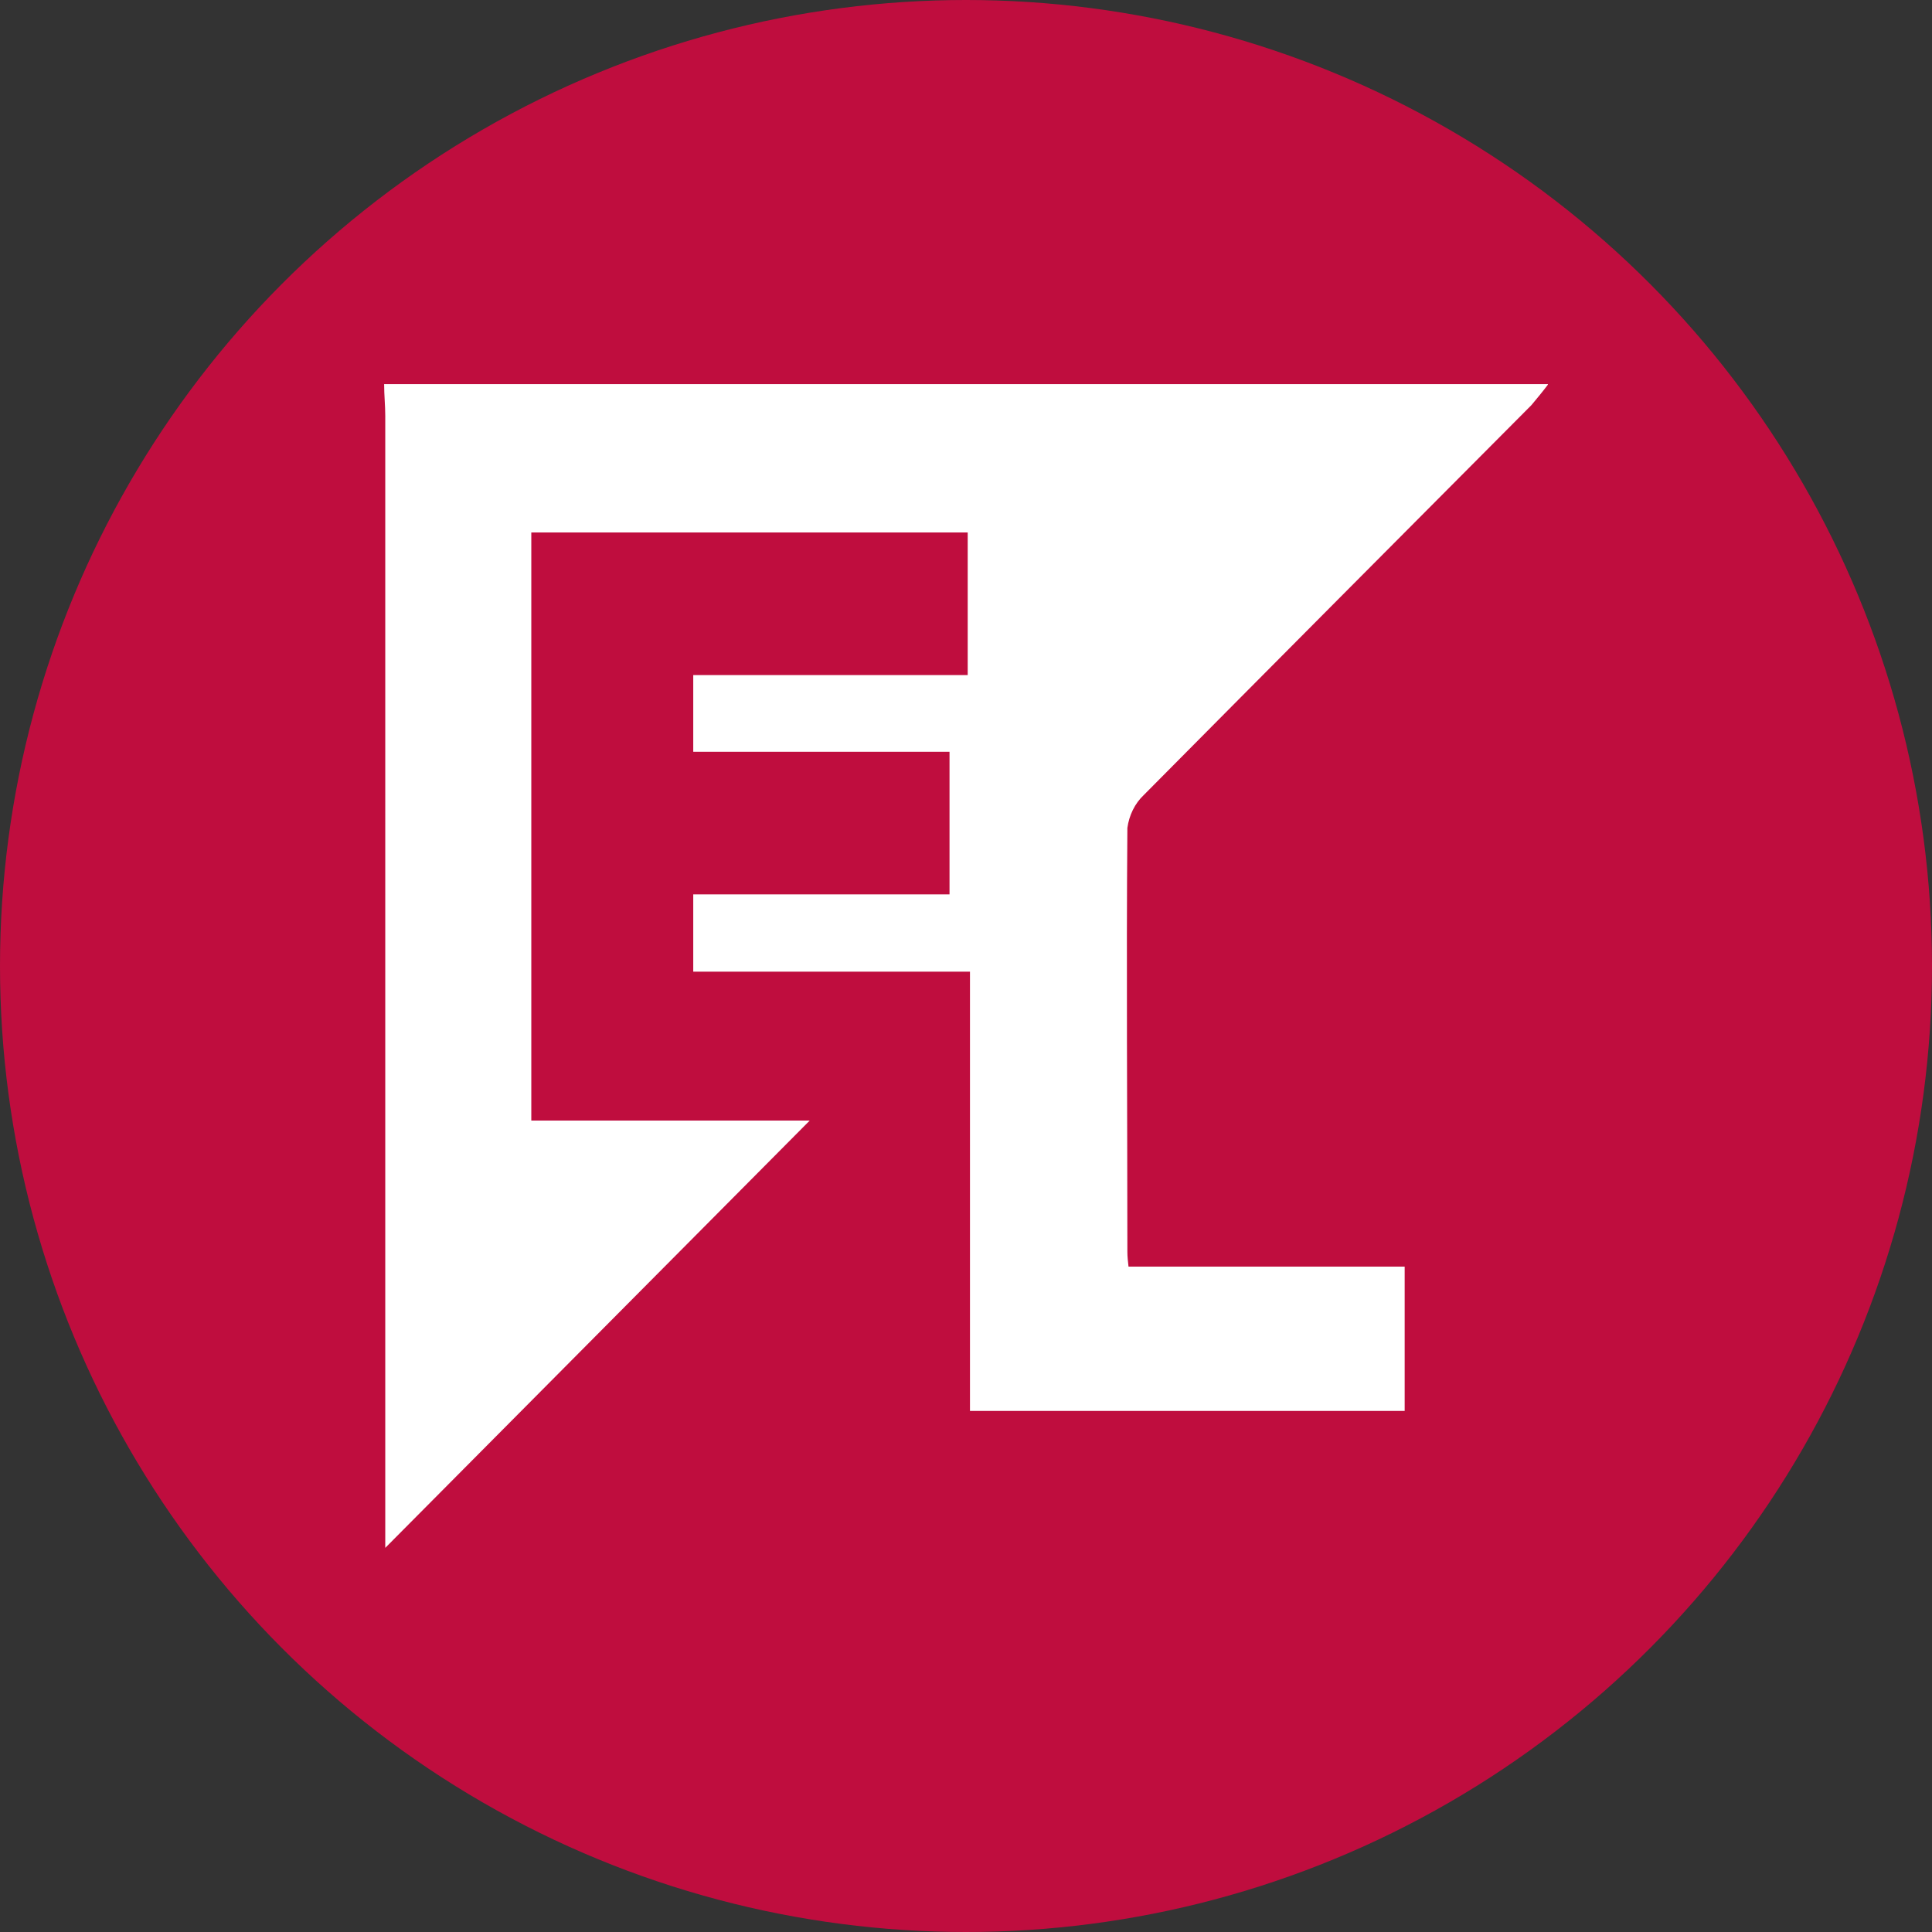
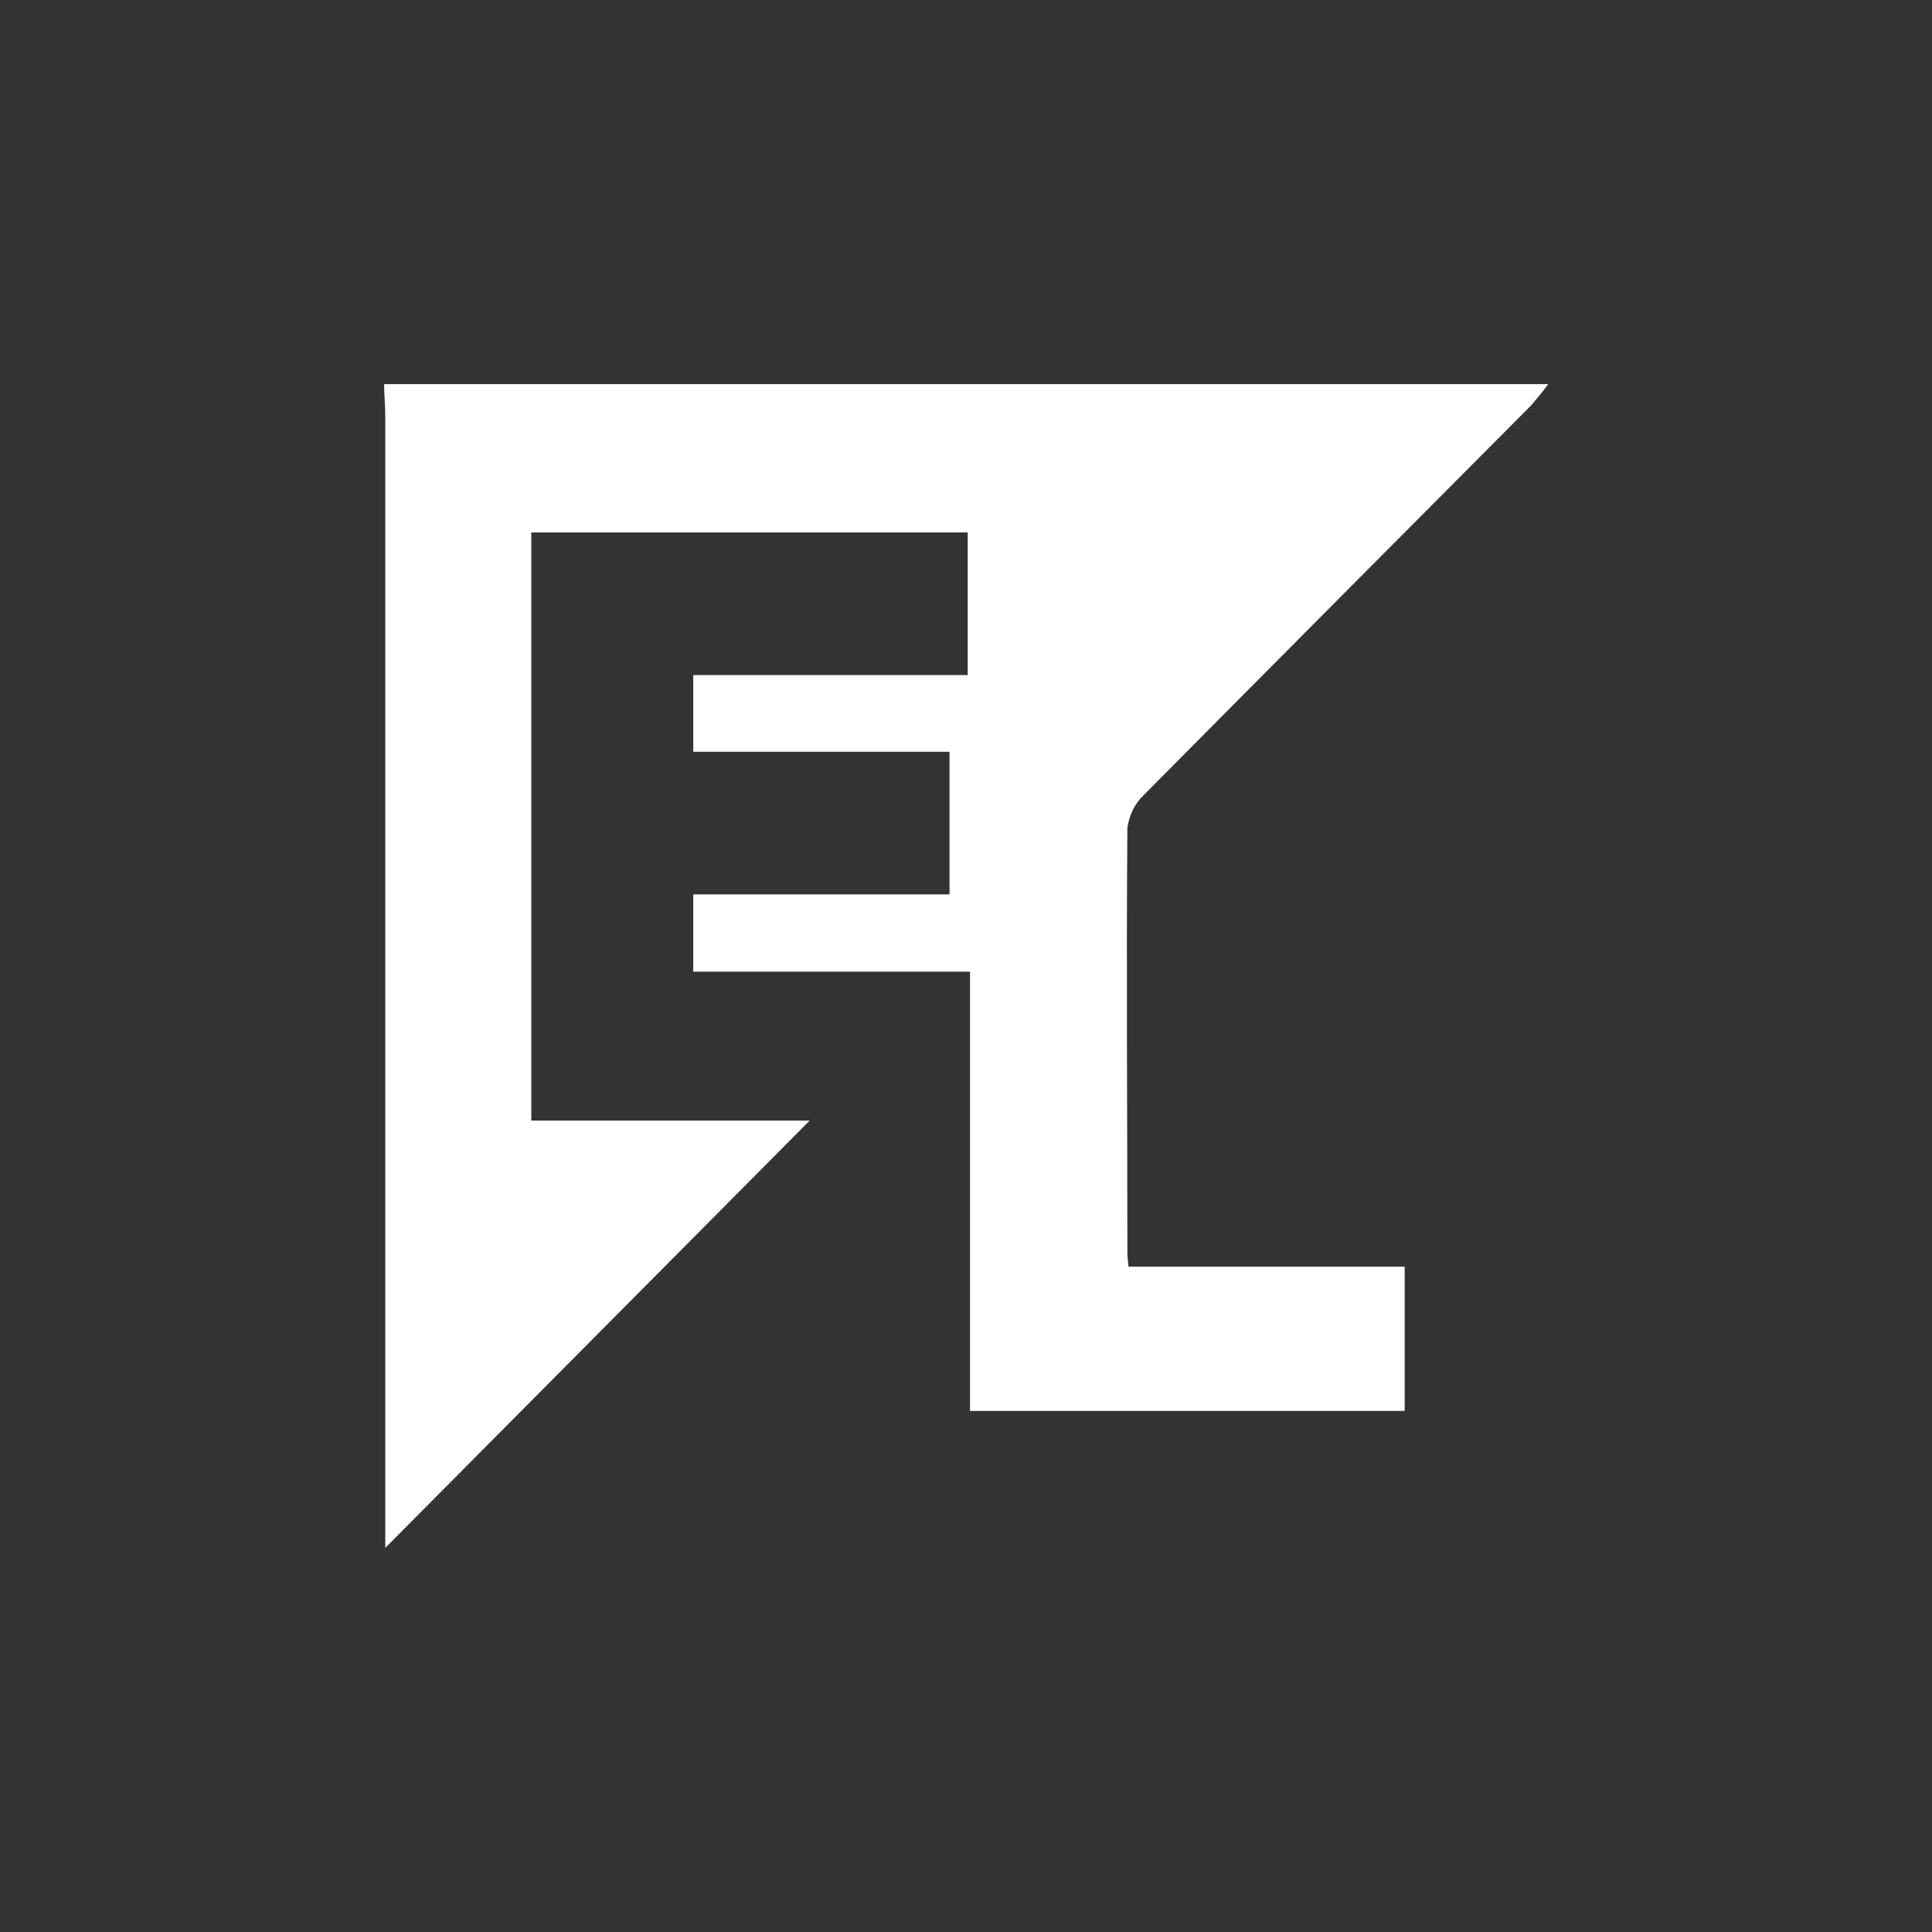
<svg xmlns="http://www.w3.org/2000/svg" version="1.1" id="Layer_1" x="0px" y="0px" viewBox="0 0 340 340" style="enable-background:new 0 0 340 340;" xml:space="preserve">
  <rect x="0" y="0" width="340" height="340" fill="#333333" stroke="none" />
  <style type="text/css">
	.st0{fill:#BF0D3E;}
	.st1{fill:#FFFFFF;}
</style>
  <g id="Layer_2_00000168834876000138123440000005666387136655436198_">
    <g id="Layer_1-2">
-       <circle class="st0" cx="170" cy="170" r="170" />
      <g id="Symbols">
        <g id="icon_focus-area_CAC_EL-education">
          <g id="Path-2">
            <path id="Path" class="st1" d="M272.4,67.7c-0.9,1.2-1.9,2.4-2.9,3.6c-22.8,22.9-45.5,45.7-68.2,68.6c-1.6,1.5-2.6,3.6-2.9,5.8       c-0.2,24.9,0,49.7,0,74.6c0,0.9,0.1,1.7,0.2,2.6h48.6v25.4h-76.5V171H122v-13.6h45.1v-25.1H122v-13.5h48.3V93.7H93.5v103.5h49       l-74.7,75.2V73.2c0-1.8-0.2-3.7-0.2-5.6H272.4z" />
          </g>
        </g>
      </g>
    </g>
  </g>
</svg>